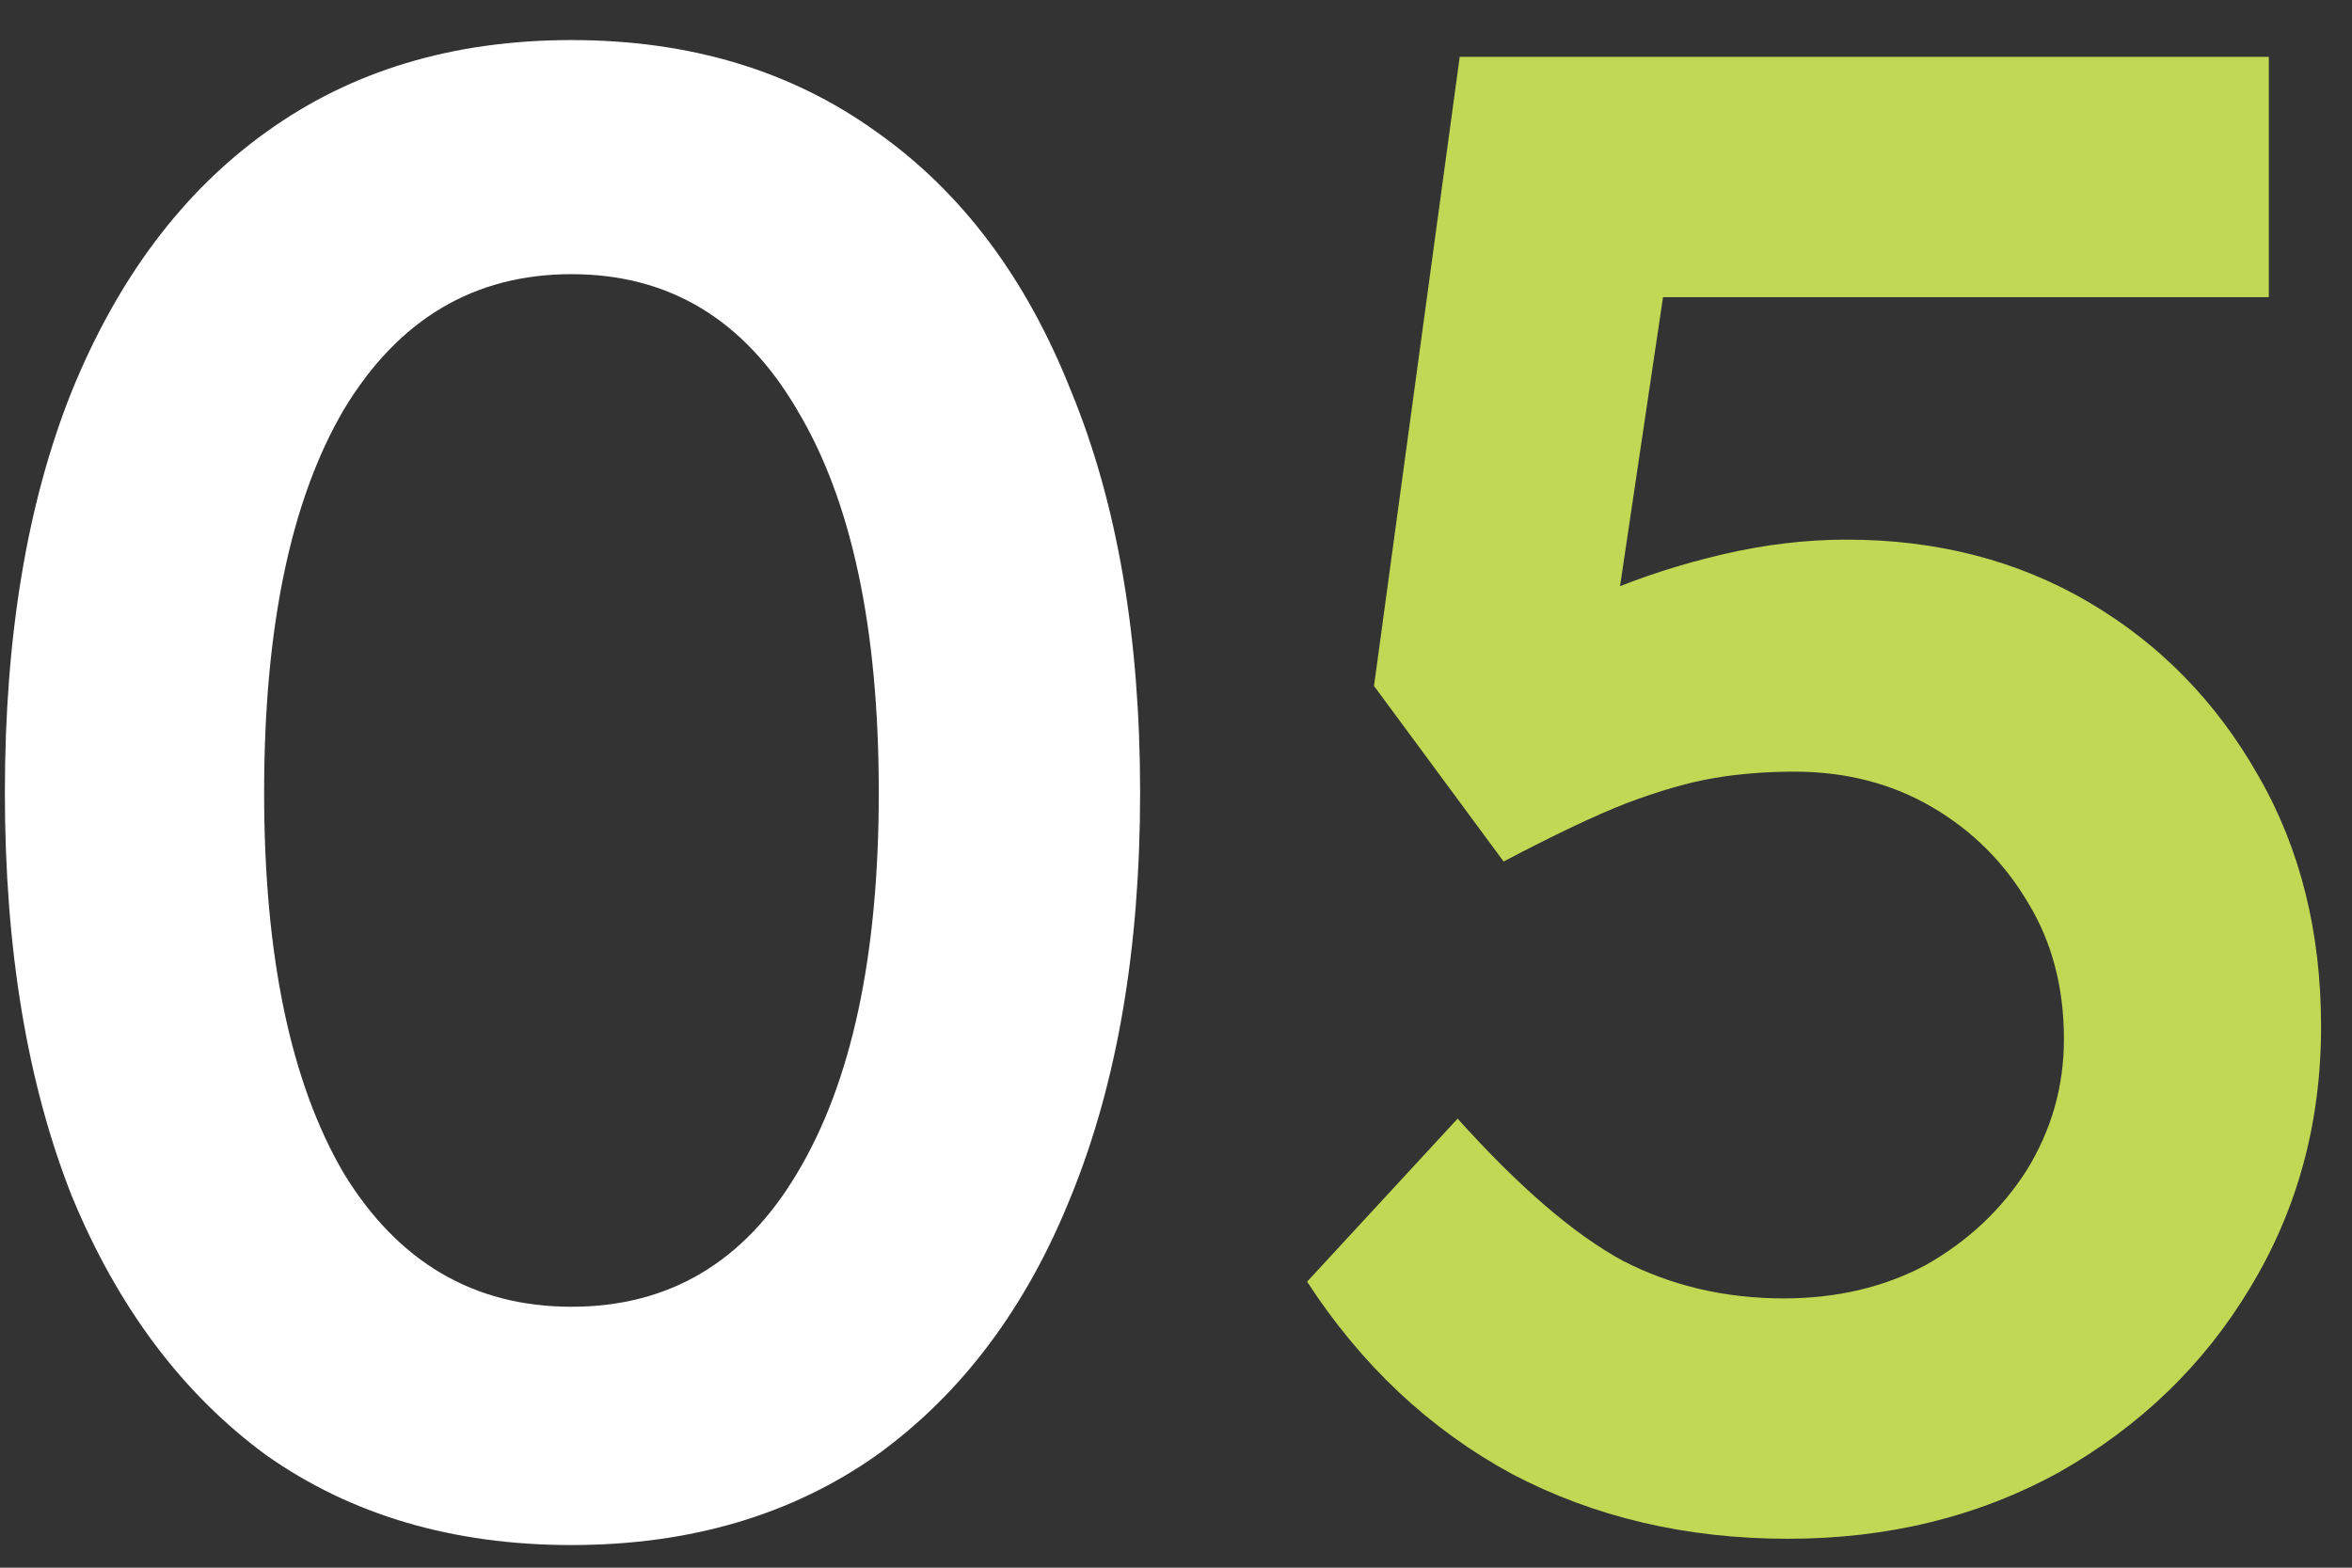
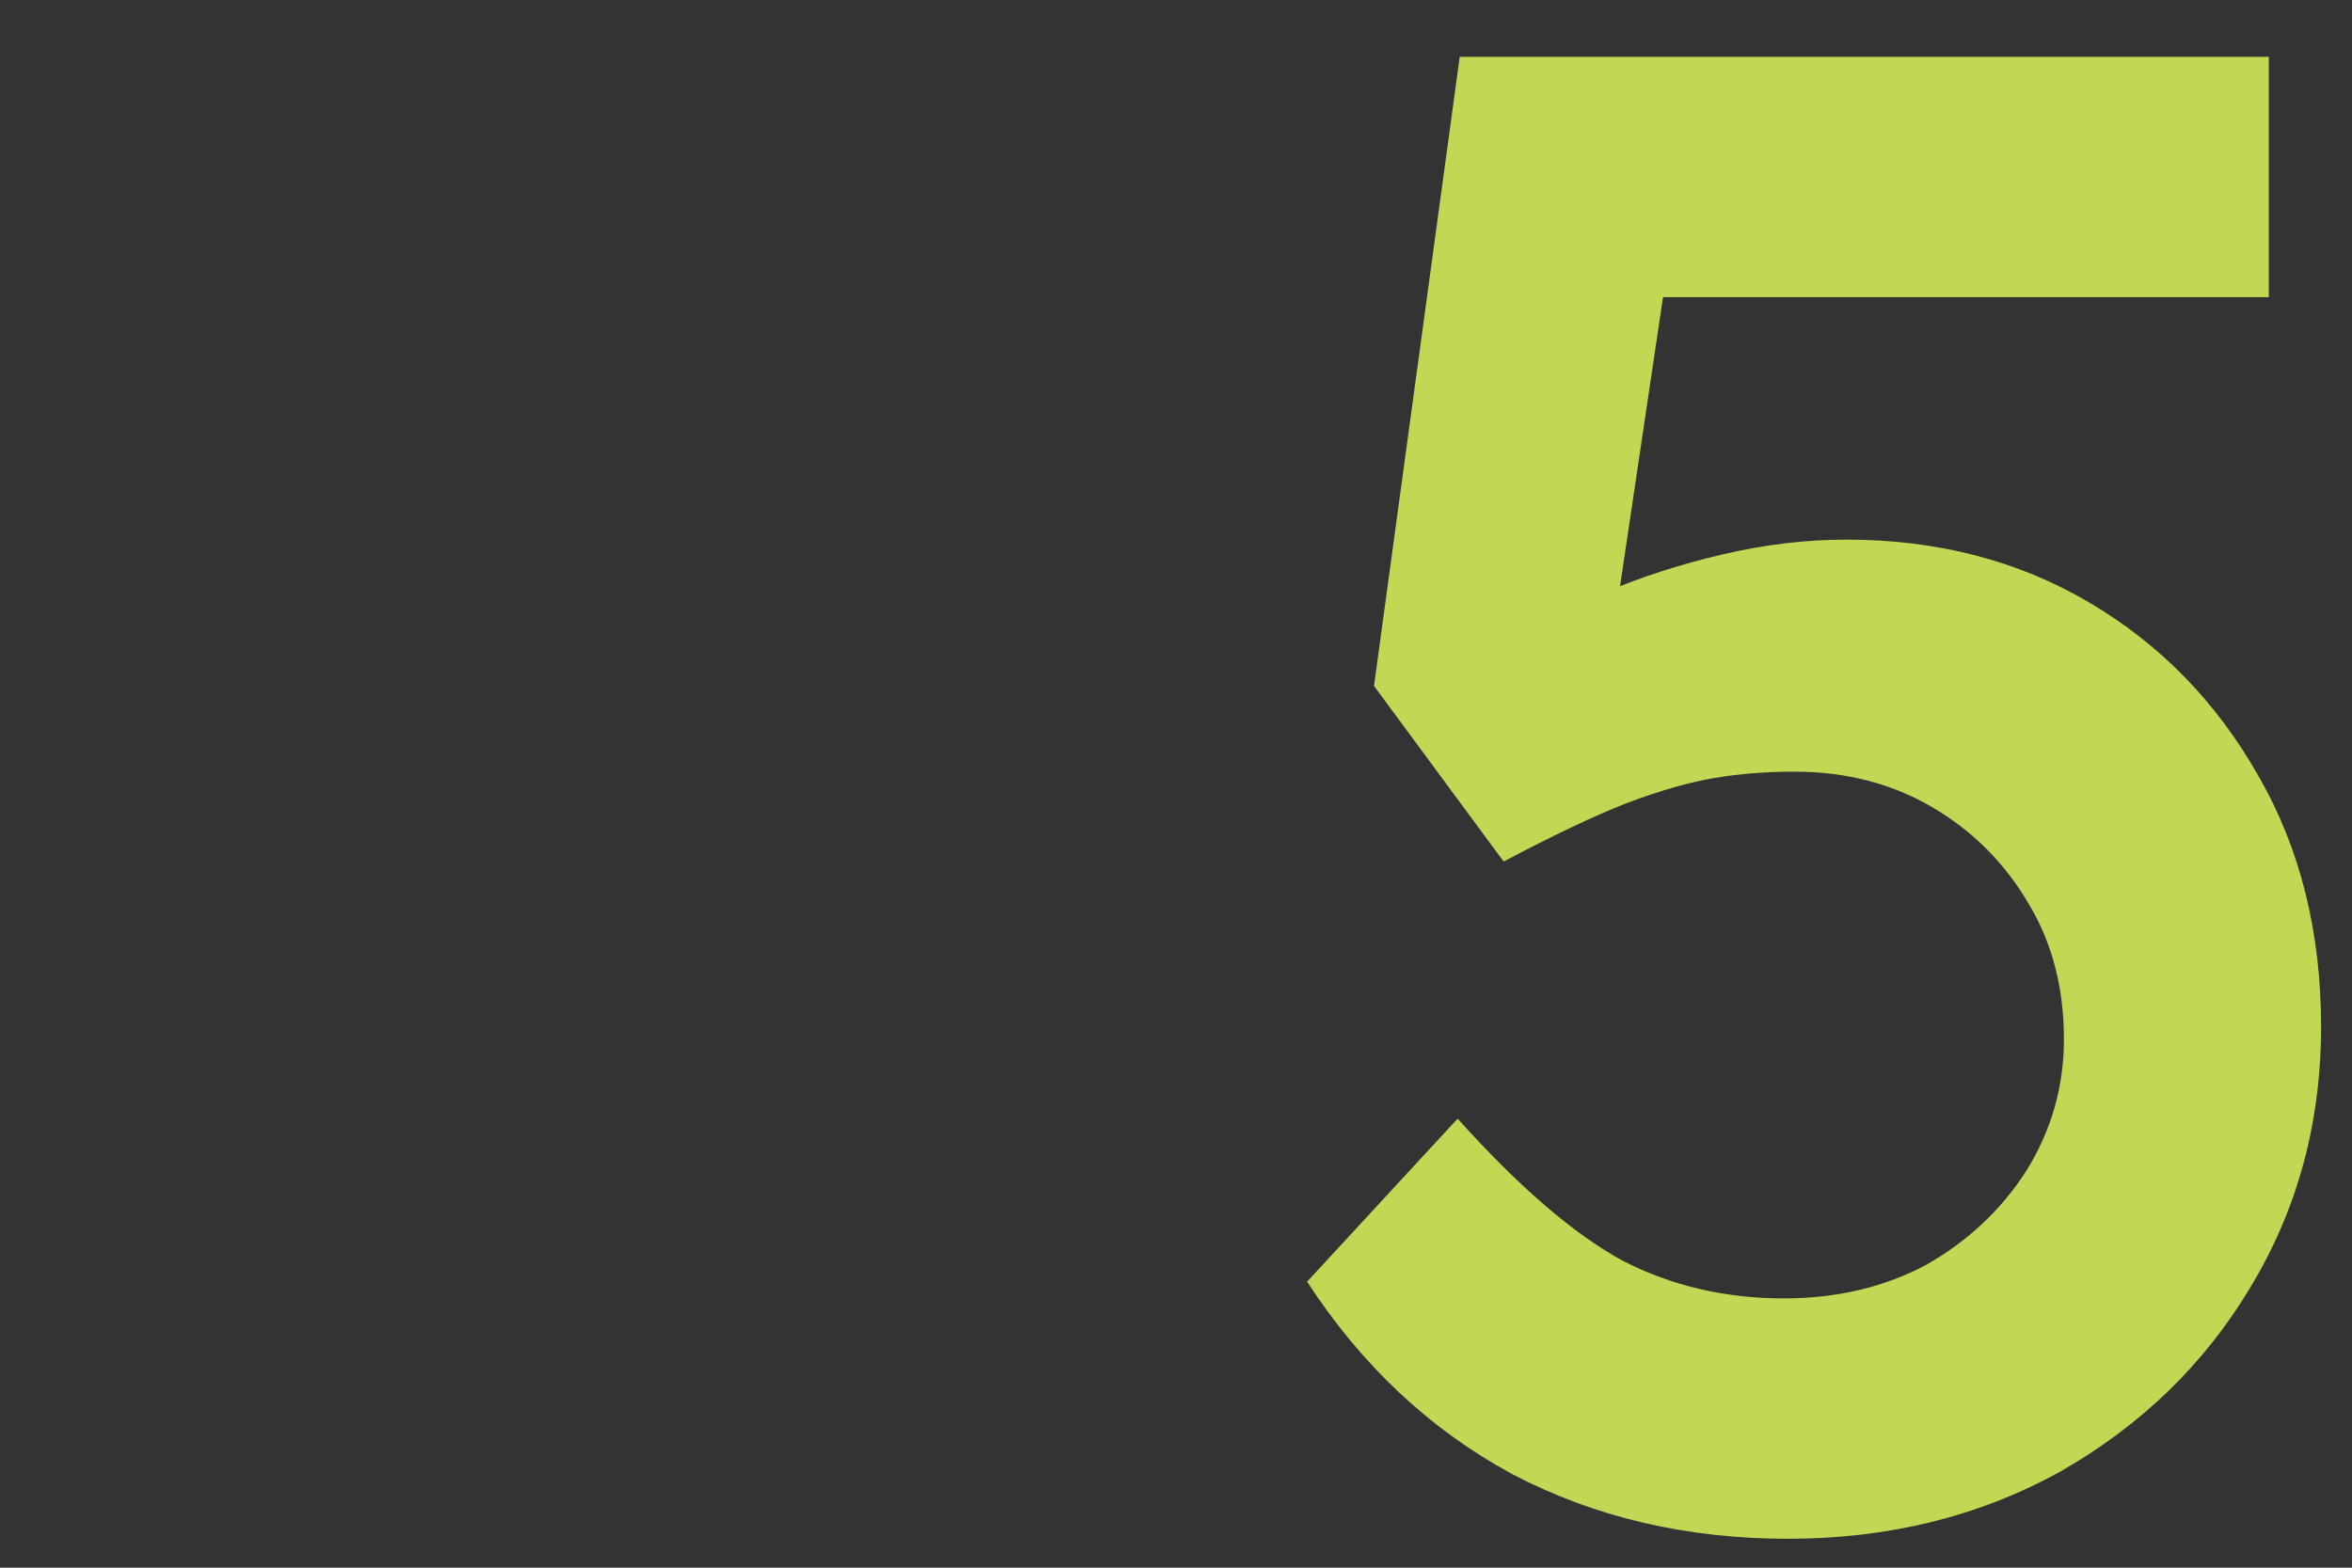
<svg xmlns="http://www.w3.org/2000/svg" width="27" height="18" viewBox="0 0 27 18" fill="none">
  <rect x="0" y="0" width="27" height="18" fill="#333333" stroke="none" />
-   <path d="M6.56 17.74C5.2 17.74 4.032 17.396 3.056 16.708C2.096 16.004 1.352 15.012 0.824 13.732C0.312 12.436 0.056 10.892 0.056 9.1C0.056 7.308 0.312 5.772 0.824 4.492C1.352 3.196 2.096 2.204 3.056 1.516C4.032 0.812 5.2 0.46 6.56 0.46C7.92 0.46 9.088 0.812 10.064 1.516C11.04 2.204 11.784 3.196 12.296 4.492C12.824 5.772 13.088 7.308 13.088 9.1C13.088 10.892 12.824 12.436 12.296 13.732C11.784 15.012 11.04 16.004 10.064 16.708C9.088 17.396 7.92 17.74 6.56 17.74ZM6.56 15.004C7.68 15.004 8.544 14.492 9.152 13.468C9.776 12.428 10.088 10.972 10.088 9.1C10.088 7.212 9.776 5.748 9.152 4.708C8.544 3.668 7.68 3.148 6.56 3.148C5.44 3.148 4.568 3.668 3.944 4.708C3.336 5.748 3.032 7.212 3.032 9.1C3.032 10.972 3.336 12.428 3.944 13.468C4.568 14.492 5.44 15.004 6.56 15.004Z" fill="white" />
  <path d="M20.525 17.668C19.357 17.668 18.301 17.42 17.357 16.924C16.413 16.412 15.629 15.676 15.005 14.716L16.733 12.844C17.437 13.628 18.069 14.172 18.629 14.476C19.189 14.764 19.805 14.908 20.477 14.908C21.085 14.908 21.629 14.78 22.109 14.524C22.589 14.252 22.973 13.892 23.261 13.444C23.549 12.98 23.693 12.476 23.693 11.932C23.693 11.34 23.557 10.82 23.285 10.372C23.013 9.908 22.645 9.54 22.181 9.268C21.717 8.996 21.189 8.86 20.597 8.86C20.277 8.86 19.973 8.884 19.685 8.932C19.397 8.98 19.061 9.076 18.677 9.22C18.309 9.364 17.837 9.588 17.261 9.892L15.773 7.876L16.757 0.652H26.045V3.412H18.509L19.205 2.644L18.413 7.972L17.525 7.348C17.733 7.156 18.037 6.972 18.437 6.796C18.853 6.62 19.301 6.476 19.781 6.364C20.261 6.252 20.733 6.196 21.197 6.196C22.237 6.196 23.165 6.436 23.981 6.916C24.797 7.396 25.445 8.06 25.925 8.908C26.405 9.74 26.645 10.7 26.645 11.788C26.645 12.892 26.373 13.892 25.829 14.788C25.301 15.668 24.573 16.372 23.645 16.9C22.717 17.412 21.677 17.668 20.525 17.668Z" fill="#C0D854" />
</svg>